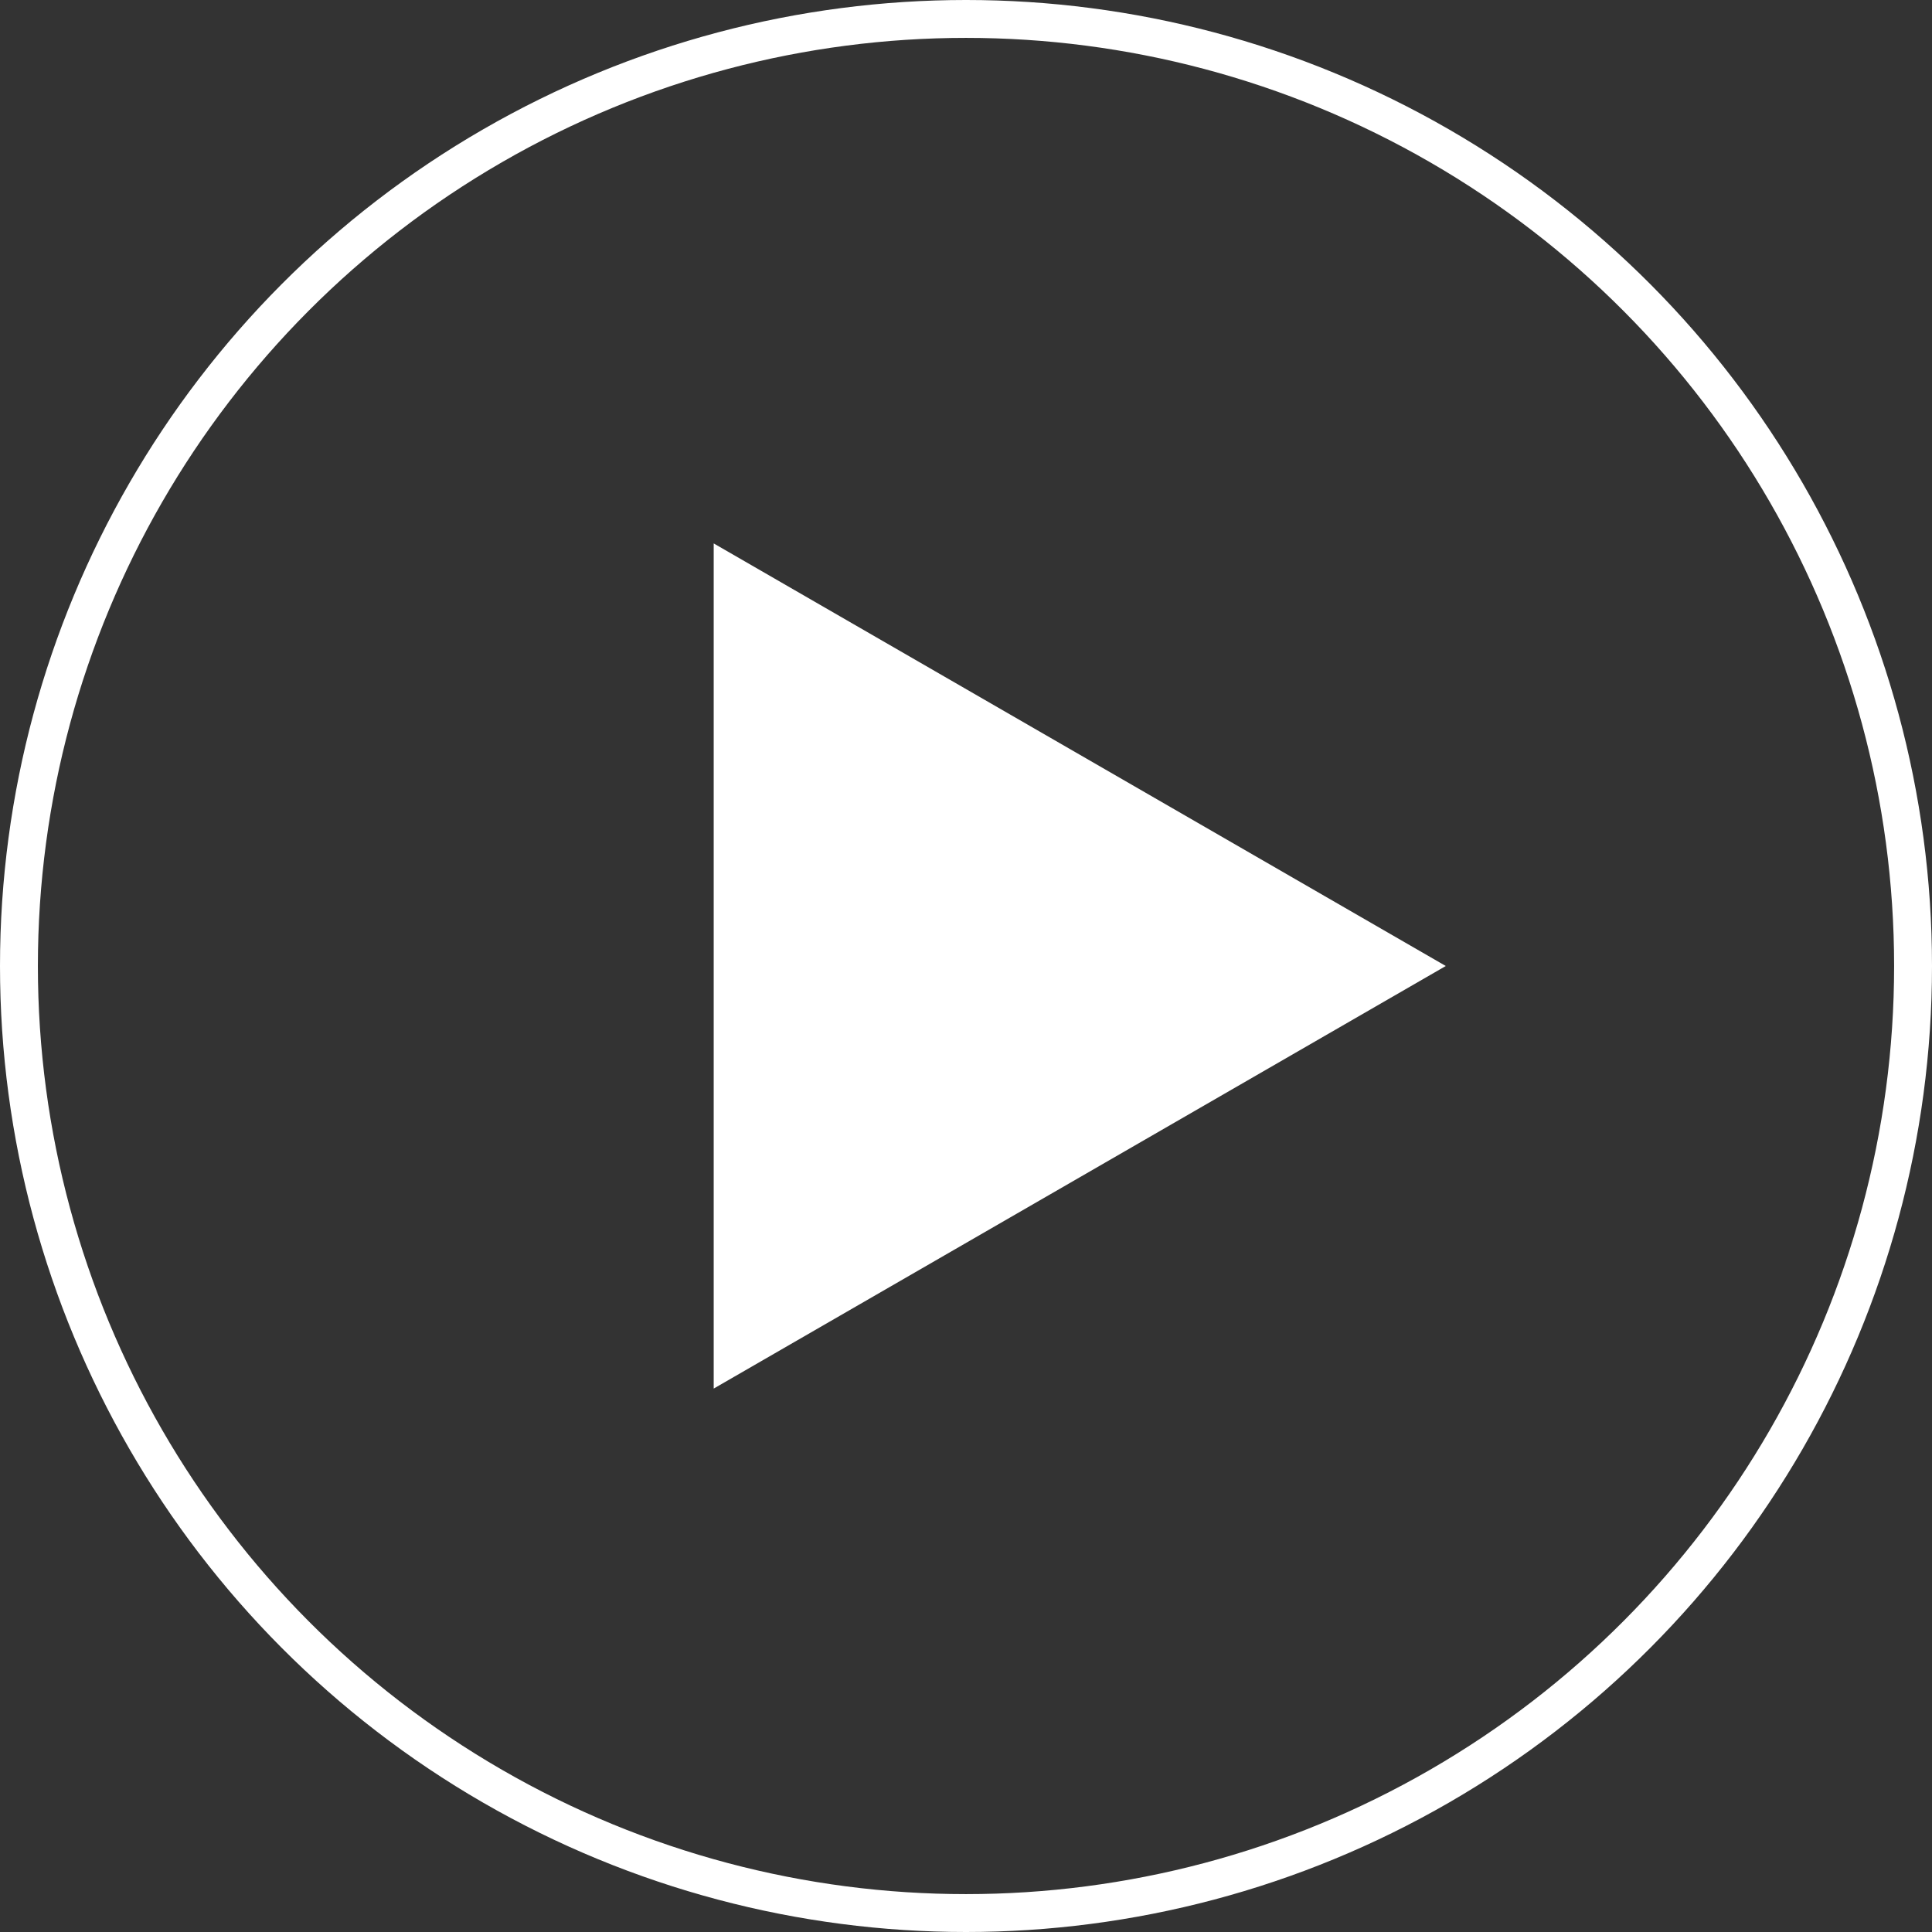
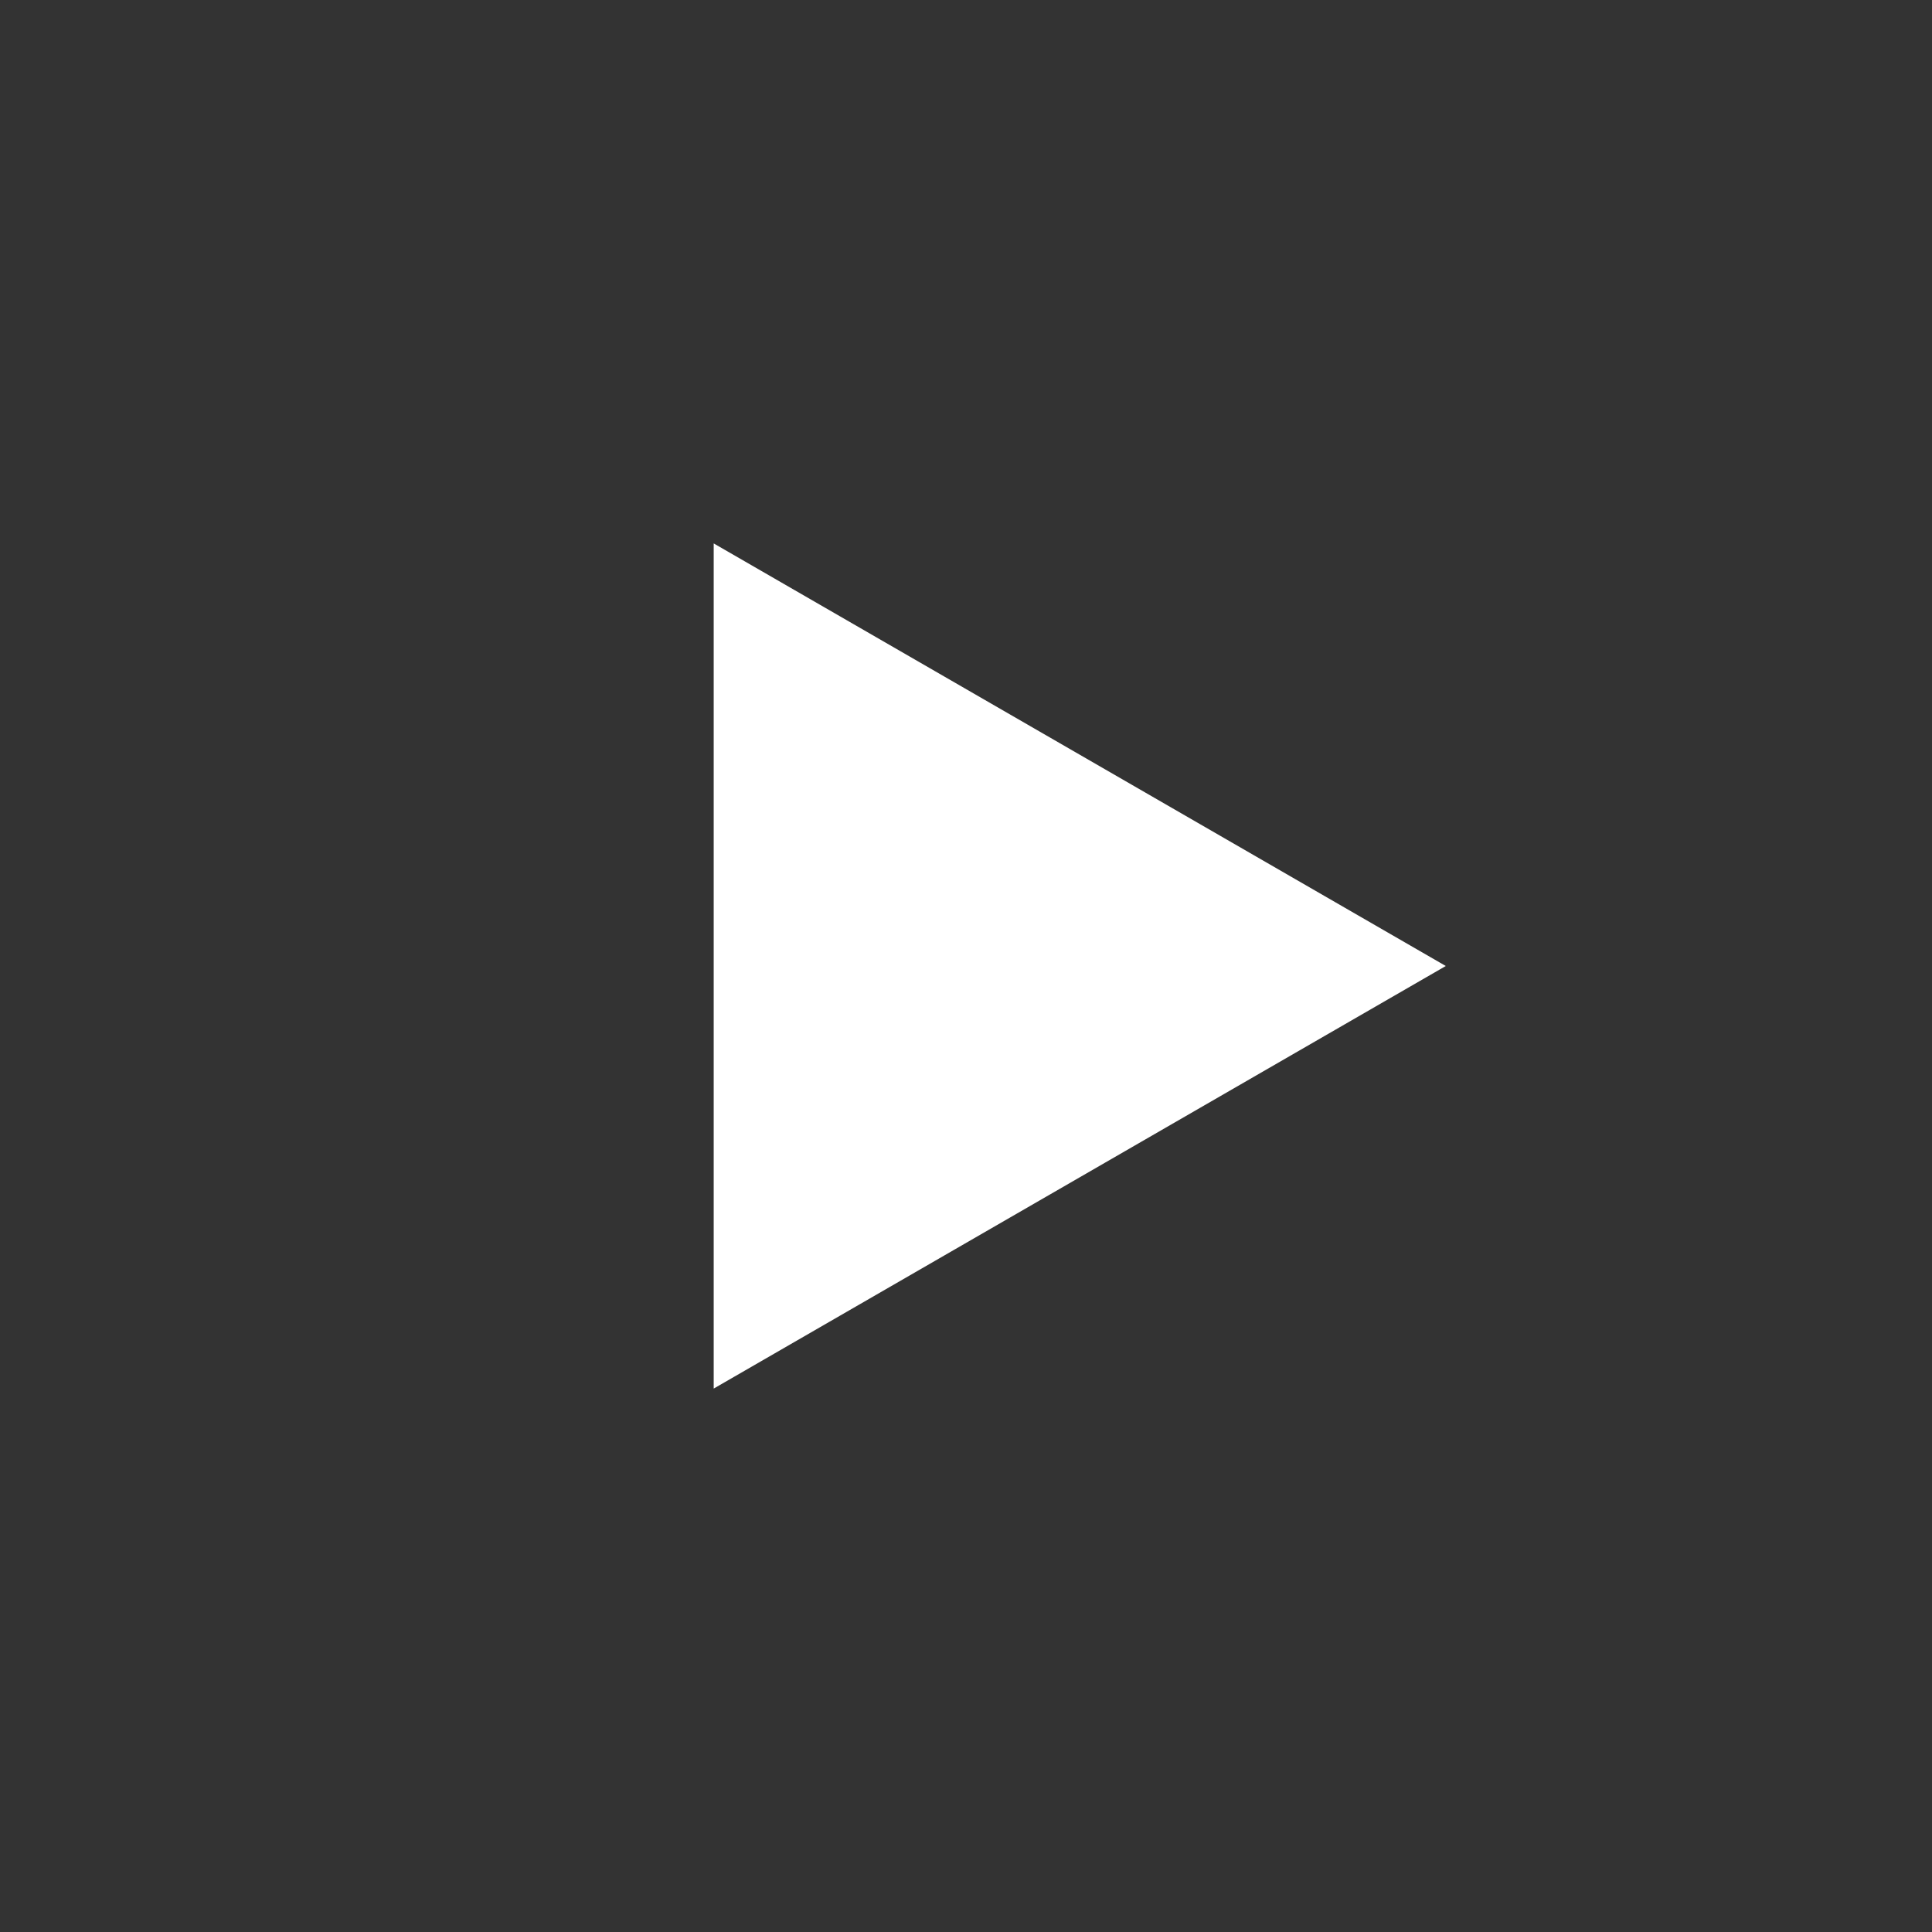
<svg xmlns="http://www.w3.org/2000/svg" id="_レイヤー_2" viewBox="0 0 102 102">
  <rect x="0" y="0" width="102" height="102" fill="#333333" stroke="none" />
  <defs>
    <style>.cls-1{fill:#fff;}.cls-2{fill:none;stroke:#fff;stroke-miterlimit:10;stroke-width:2px;}</style>
  </defs>
  <g id="_テキスト">
-     <circle class="cls-2" cx="51" cy="51" r="50" />
    <polygon class="cls-1" points="76.33 51 37.68 28.69 37.68 73.31 76.33 51" />
  </g>
</svg>